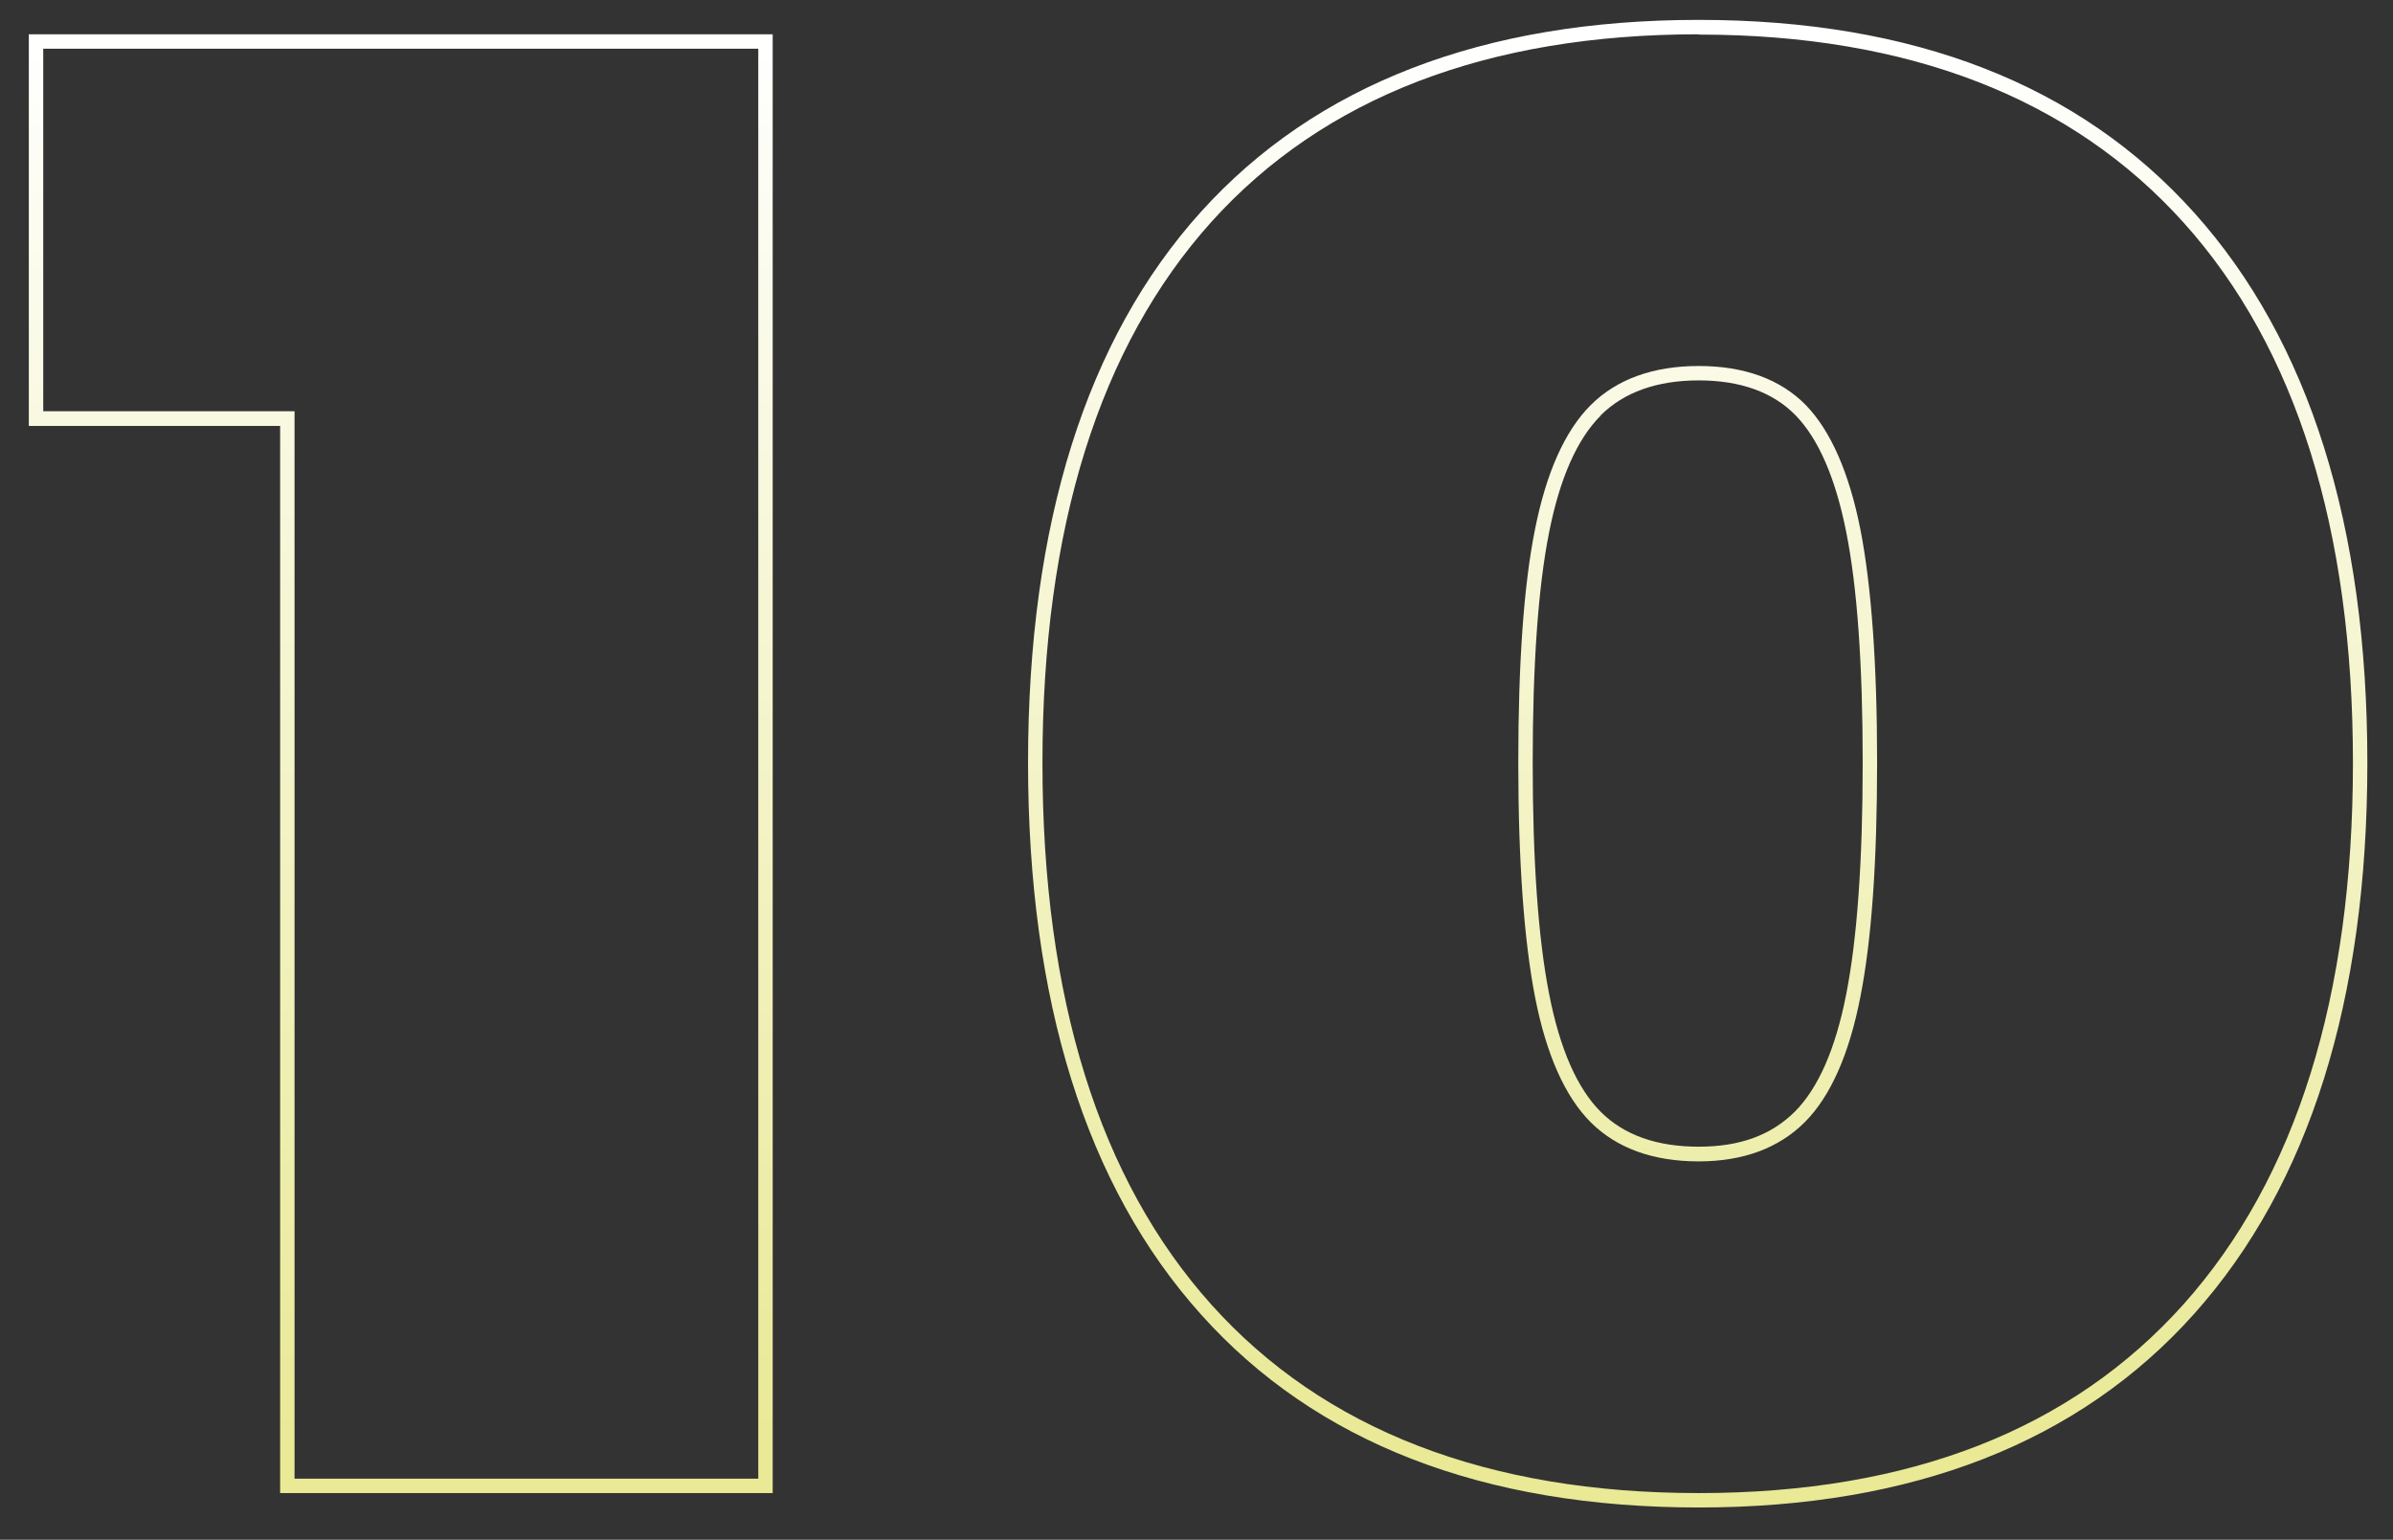
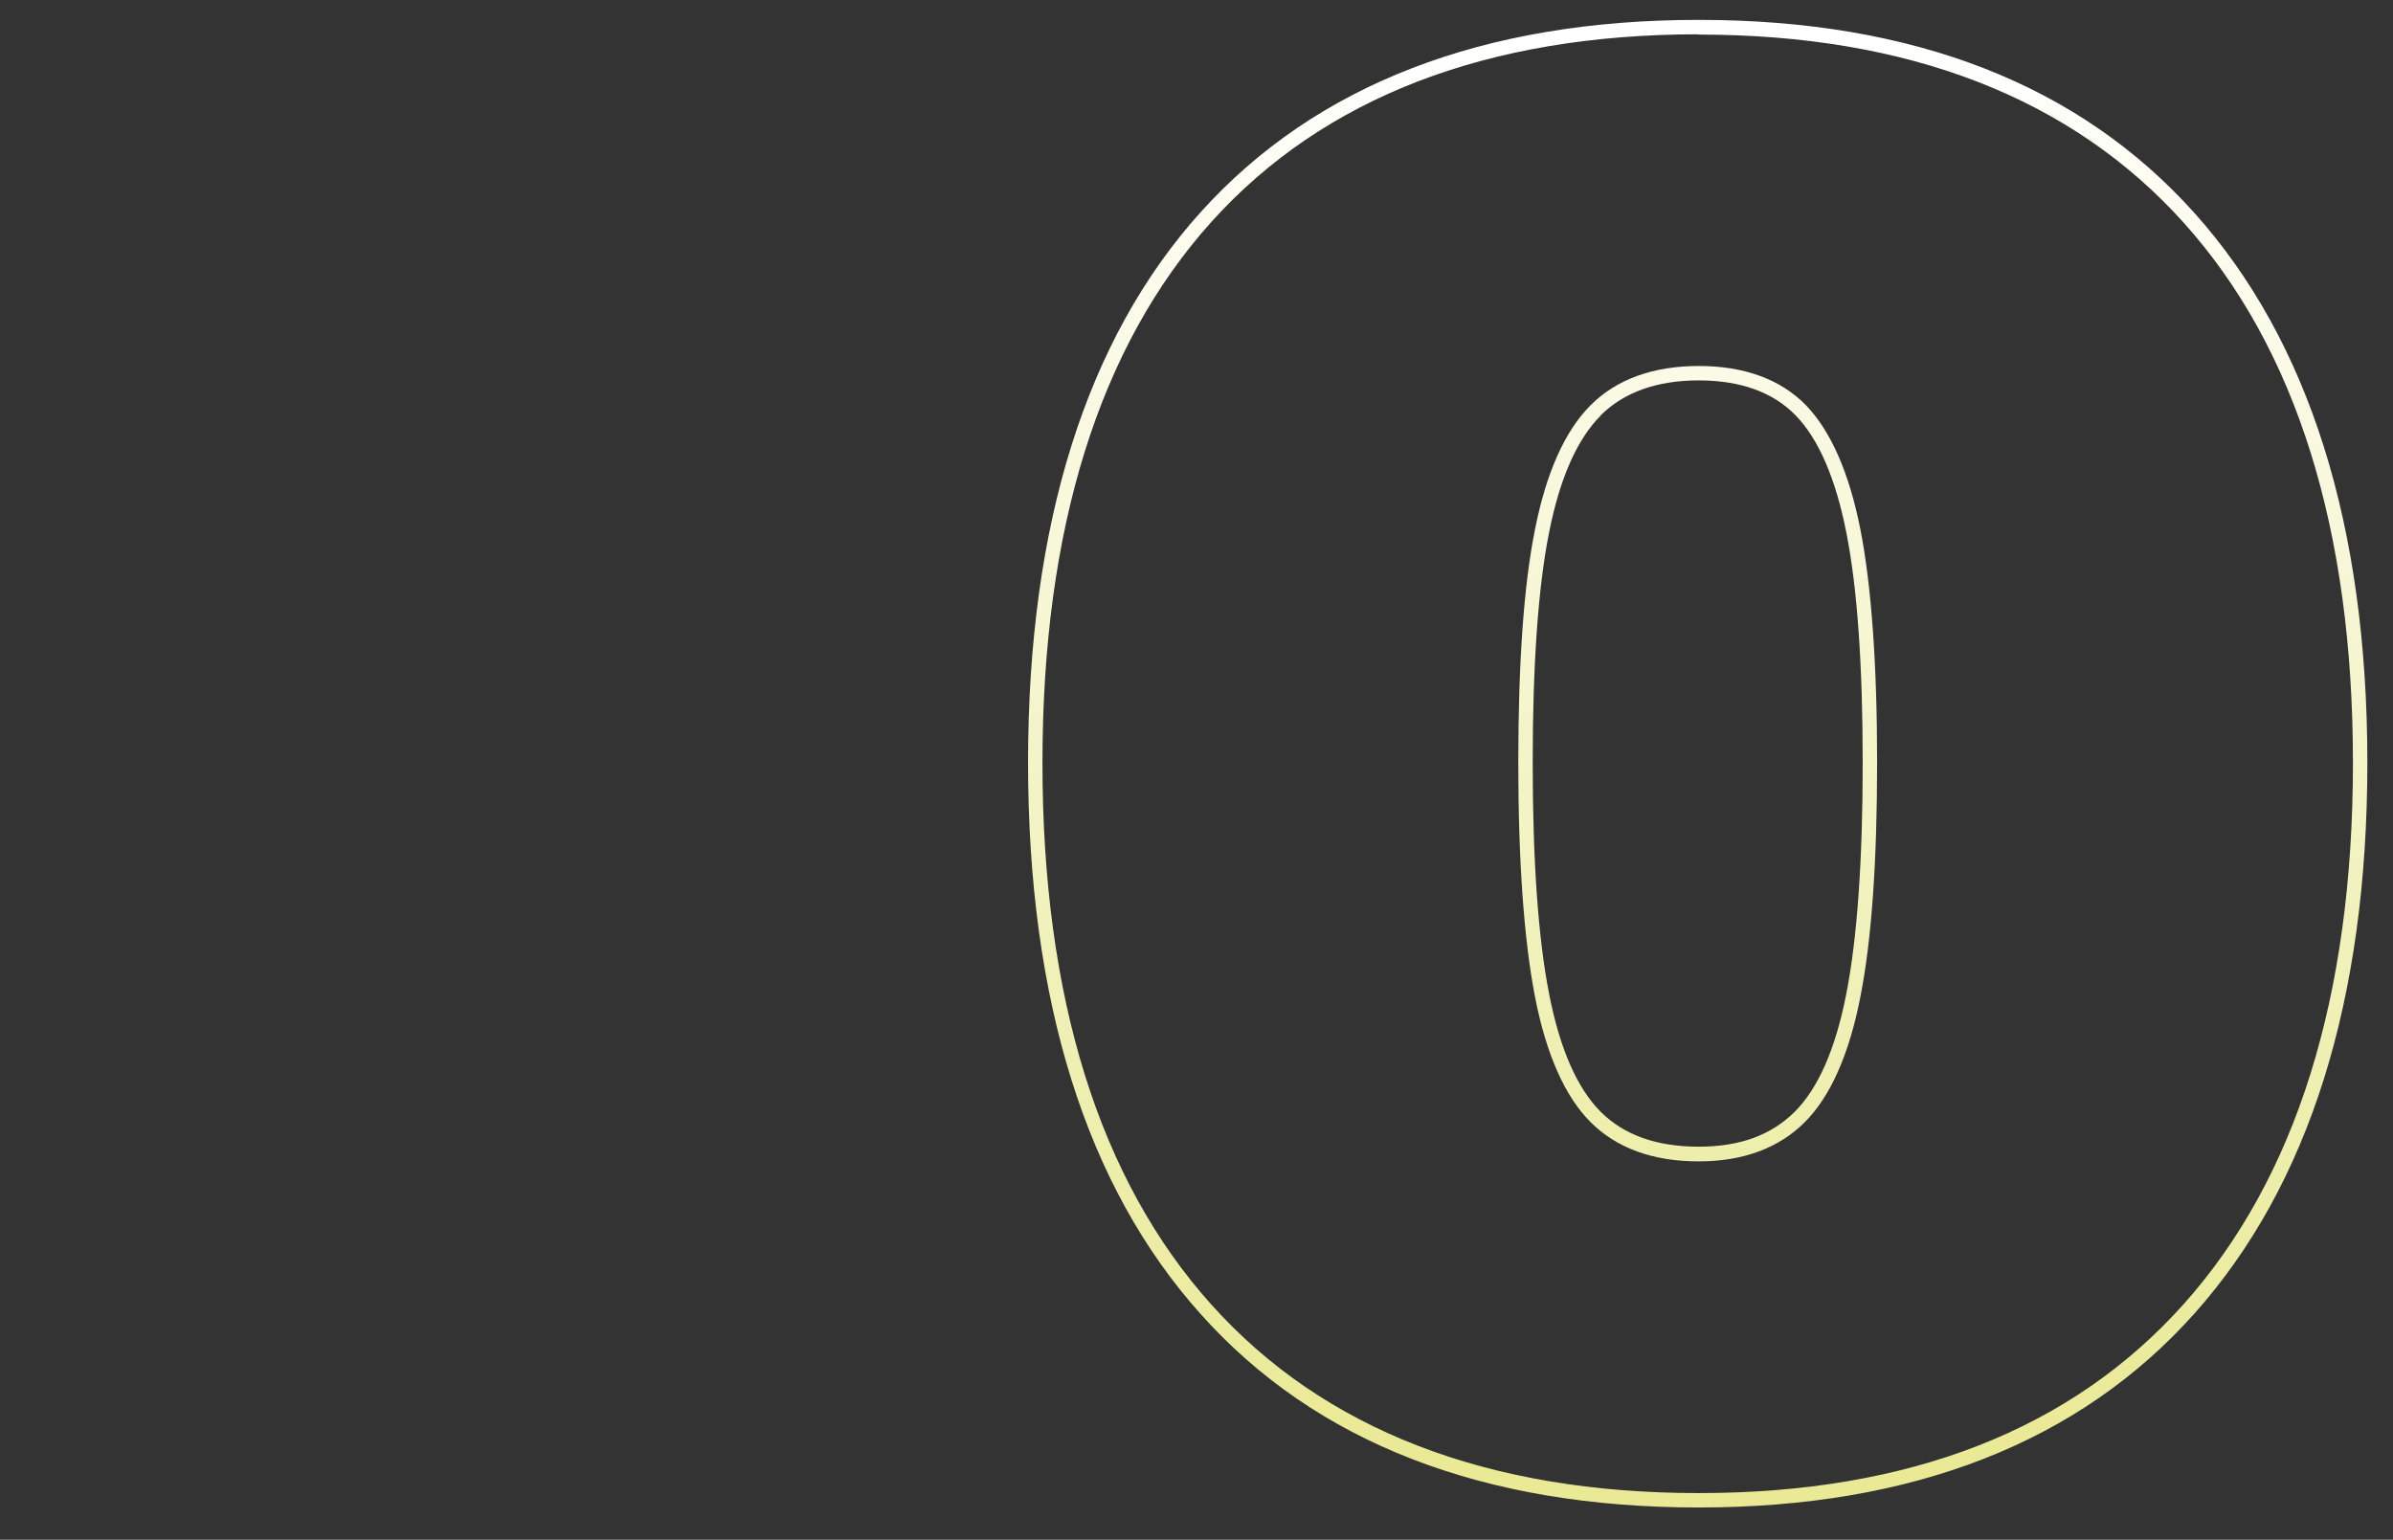
<svg xmlns="http://www.w3.org/2000/svg" xmlns:xlink="http://www.w3.org/1999/xlink" id="Layer_1" version="1.1" viewBox="0 0 83.03 53.43">
  <rect x="0" y="0" width="83.03" height="53.43" fill="#333333" stroke="none" />
  <defs>
    <style>
      .st0 {
        fill: url(#Gradiente_sem_nome_71);
      }

      .st1 {
        fill: url(#Gradiente_sem_nome_7);
      }
    </style>
    <linearGradient id="Gradiente_sem_nome_7" data-name="Gradiente sem nome 7" x1="13.9" y1="1.01" x2="13.9" y2="50.41" gradientUnits="userSpaceOnUse">
      <stop offset="0" stop-color="#fff" />
      <stop offset="1" stop-color="#e9e996" />
    </linearGradient>
    <linearGradient id="Gradiente_sem_nome_71" data-name="Gradiente sem nome 7" x1="58.91" y1="1.01" x2="58.91" y2="50.41" xlink:href="#Gradiente_sem_nome_7" />
  </defs>
-   <path class="st1" d="M26.81,51.81H9.72V14.78H1V1.19h25.81v50.62ZM10.22,51.31h16.09V1.69H1.5v12.58h8.72v37.03Z" />
-   <path class="st0" d="M58.94,52.31c-7.48,0-13.29-2.25-17.27-6.7-3.98-4.43-6-10.88-6-19.15s2.02-14.7,6-19.11c3.99-4.42,9.8-6.66,17.27-6.66s13.21,2.25,17.2,6.7h0c3.98,4.44,6,10.85,6,19.08s-2.02,14.65-6,19.11c-3.99,4.47-9.77,6.73-17.2,6.73ZM58.94,1.19c-7.33,0-13.01,2.19-16.9,6.5-3.89,4.32-5.87,10.63-5.87,18.78s1.97,14.47,5.87,18.81c3.89,4.33,9.57,6.53,16.9,6.53s12.94-2.21,16.83-6.56c3.9-4.37,5.87-10.68,5.87-18.78s-1.97-14.4-5.87-18.74c-3.89-4.33-9.55-6.53-16.83-6.53ZM58.94,40.3c-1.59,0-2.85-.46-3.75-1.36-.89-.89-1.54-2.35-1.93-4.35-.38-1.96-.58-4.69-.58-8.13s.19-6.16.58-8.09c.39-1.97,1.04-3.42,1.93-4.31h0c.9-.9,2.17-1.36,3.75-1.36s2.84.46,3.72,1.36c.86.89,1.5,2.34,1.89,4.31.38,1.94.58,4.66.58,8.09s-.19,6.16-.58,8.13c-.39,2-1.04,3.46-1.93,4.35-.9.9-2.14,1.36-3.68,1.36ZM55.54,14.42c-.82.82-1.42,2.18-1.79,4.05-.38,1.9-.57,4.59-.57,7.99s.19,6.1.57,8.03c.37,1.9.97,3.27,1.79,4.09.81.81,1.95,1.21,3.4,1.21s2.52-.41,3.33-1.21c.82-.82,1.42-2.19,1.79-4.09.38-1.93.57-4.63.57-8.03s-.19-6.09-.57-7.99c-.37-1.87-.96-3.24-1.76-4.06-.78-.8-1.91-1.21-3.36-1.21s-2.59.41-3.4,1.21h0Z" />
+   <path class="st0" d="M58.94,52.31c-7.48,0-13.29-2.25-17.27-6.7-3.98-4.43-6-10.88-6-19.15s2.02-14.7,6-19.11c3.99-4.42,9.8-6.66,17.27-6.66s13.21,2.25,17.2,6.7h0c3.98,4.44,6,10.85,6,19.08s-2.02,14.65-6,19.11c-3.99,4.47-9.77,6.73-17.2,6.73ZM58.94,1.19c-7.33,0-13.01,2.19-16.9,6.5-3.89,4.32-5.87,10.63-5.87,18.78s1.97,14.47,5.87,18.81c3.89,4.33,9.57,6.53,16.9,6.53s12.94-2.21,16.83-6.56c3.9-4.37,5.87-10.68,5.87-18.78s-1.97-14.4-5.87-18.74c-3.89-4.33-9.55-6.53-16.83-6.53ZM58.94,40.3c-1.59,0-2.85-.46-3.75-1.36-.89-.89-1.54-2.35-1.93-4.35-.38-1.96-.58-4.69-.58-8.13s.19-6.16.58-8.09c.39-1.97,1.04-3.42,1.93-4.31h0c.9-.9,2.17-1.36,3.75-1.36s2.84.46,3.72,1.36c.86.89,1.5,2.34,1.89,4.31.38,1.94.58,4.66.58,8.09s-.19,6.16-.58,8.13c-.39,2-1.04,3.46-1.93,4.35-.9.9-2.14,1.36-3.68,1.36M55.54,14.42c-.82.82-1.42,2.18-1.79,4.05-.38,1.9-.57,4.59-.57,7.99s.19,6.1.57,8.03c.37,1.9.97,3.27,1.79,4.09.81.81,1.95,1.21,3.4,1.21s2.52-.41,3.33-1.21c.82-.82,1.42-2.19,1.79-4.09.38-1.93.57-4.63.57-8.03s-.19-6.09-.57-7.99c-.37-1.87-.96-3.24-1.76-4.06-.78-.8-1.91-1.21-3.36-1.21s-2.59.41-3.4,1.21h0Z" />
</svg>